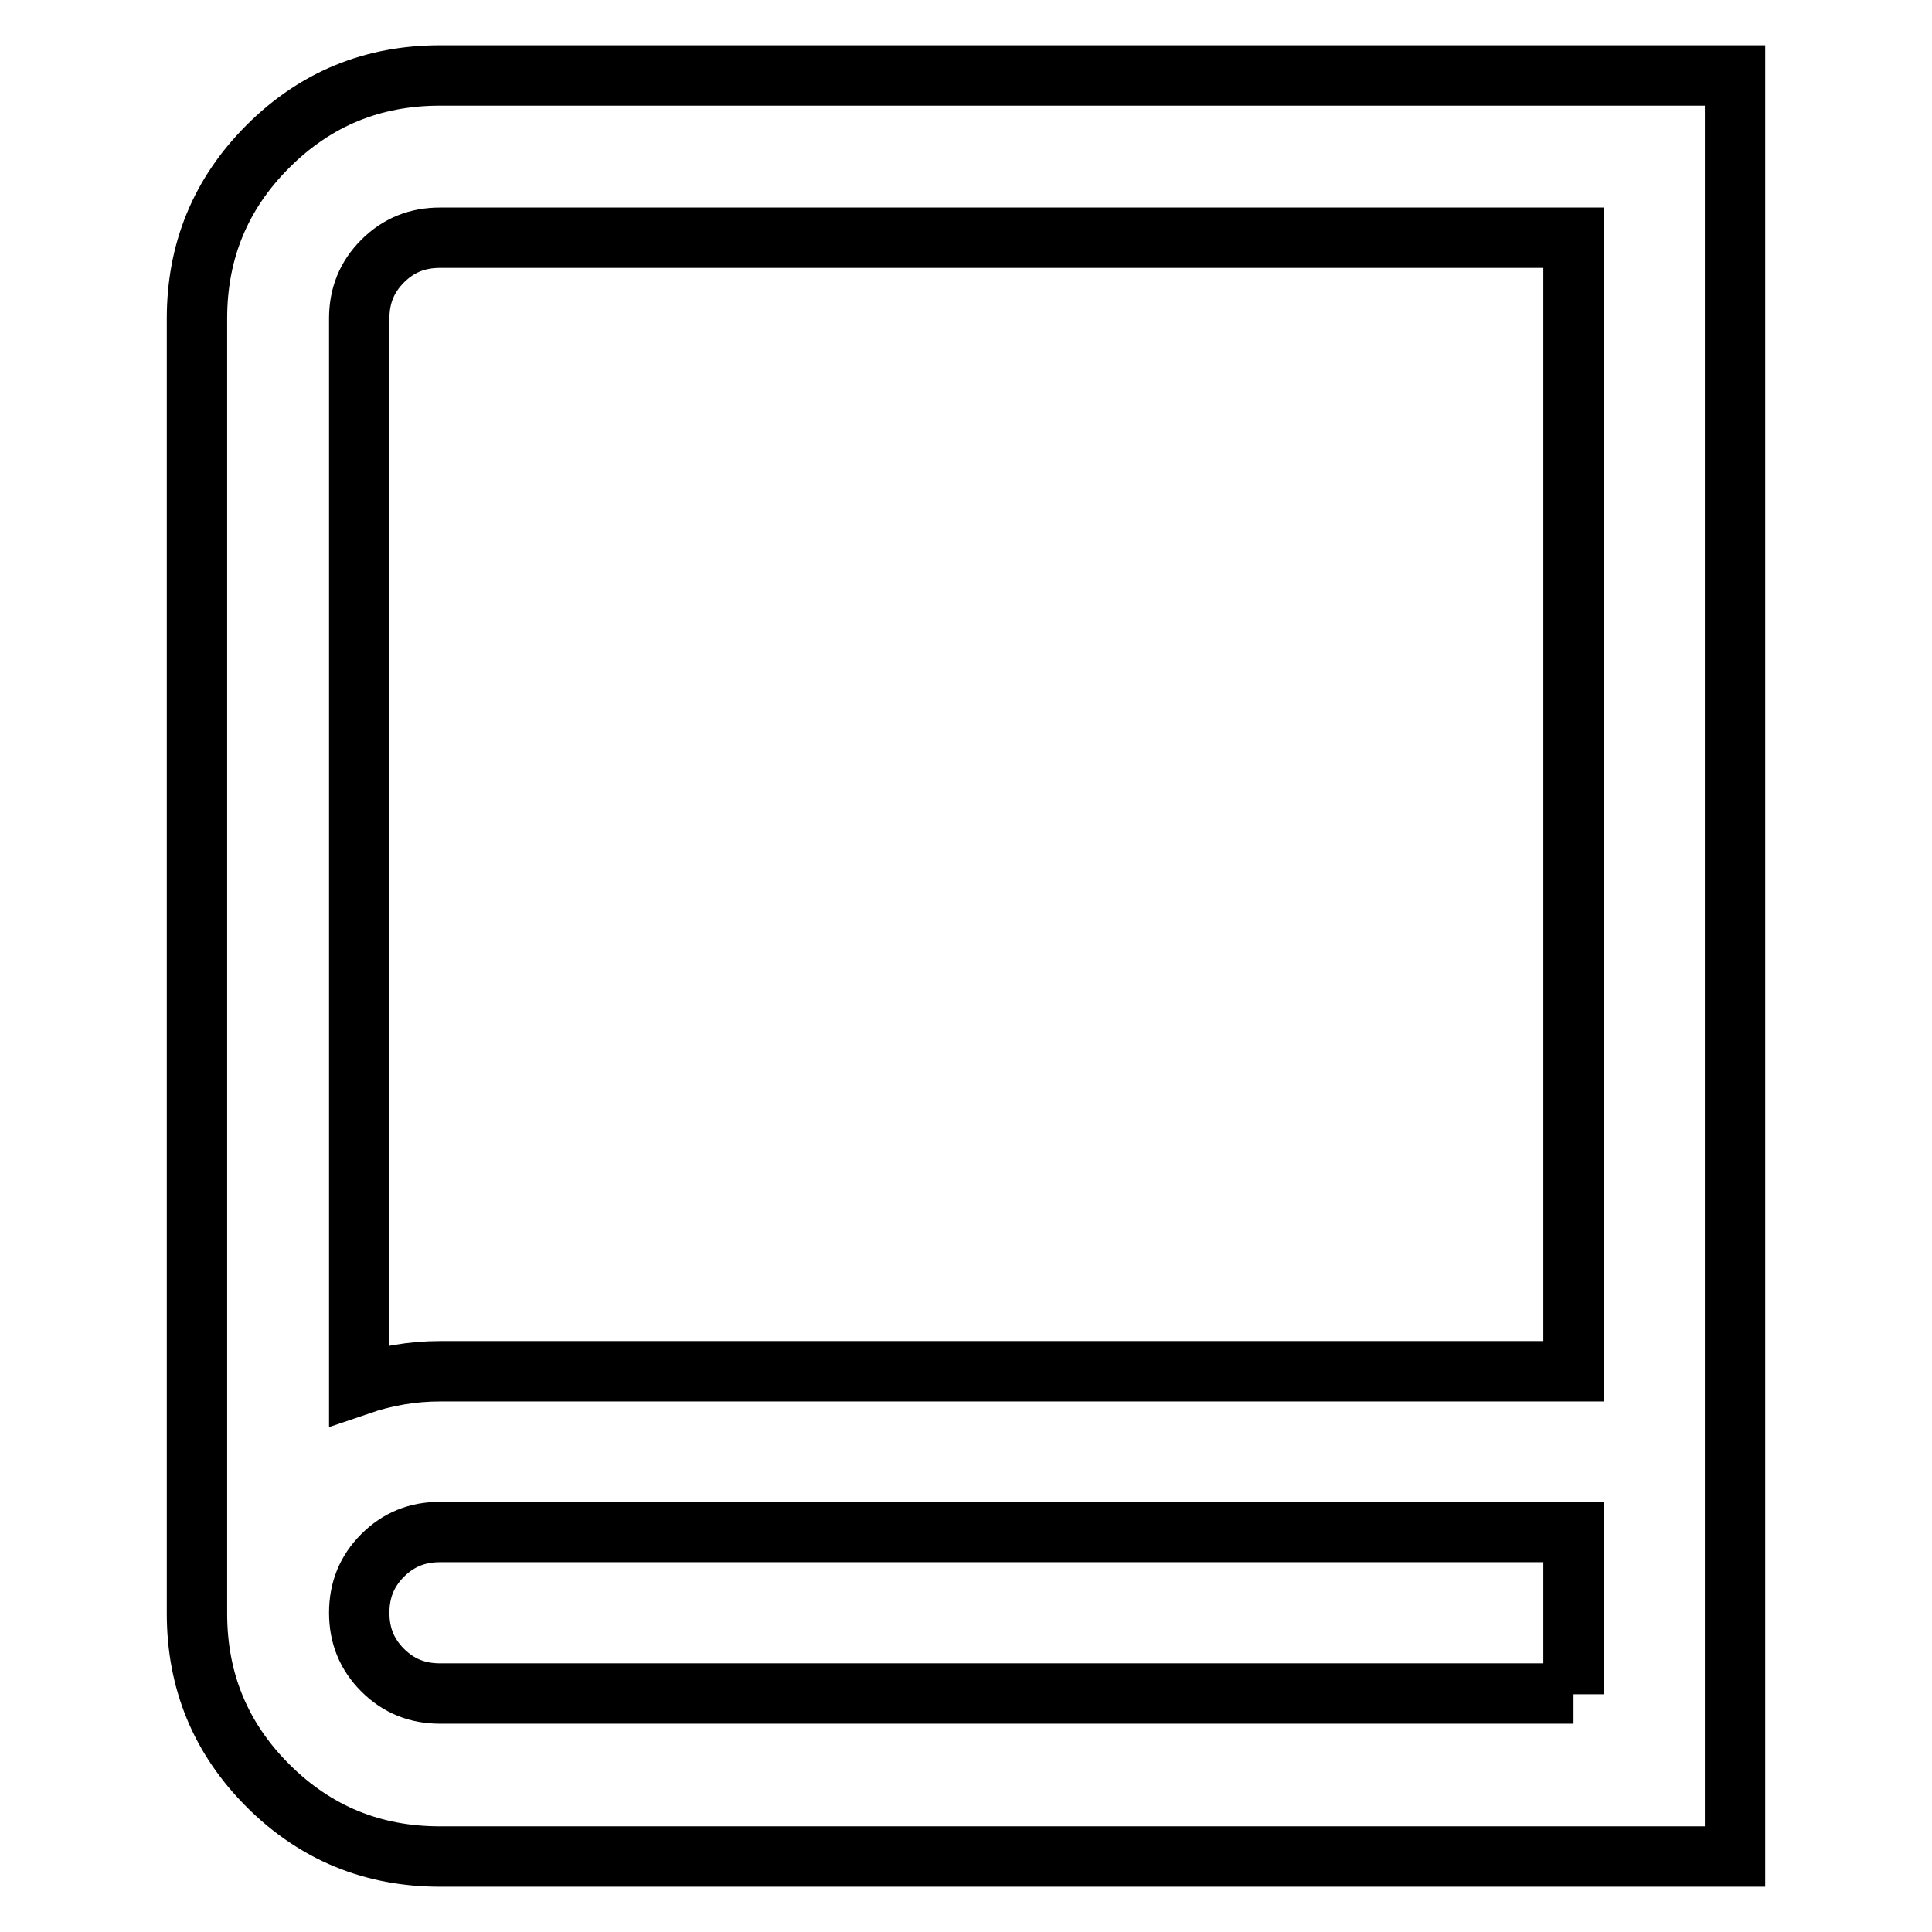
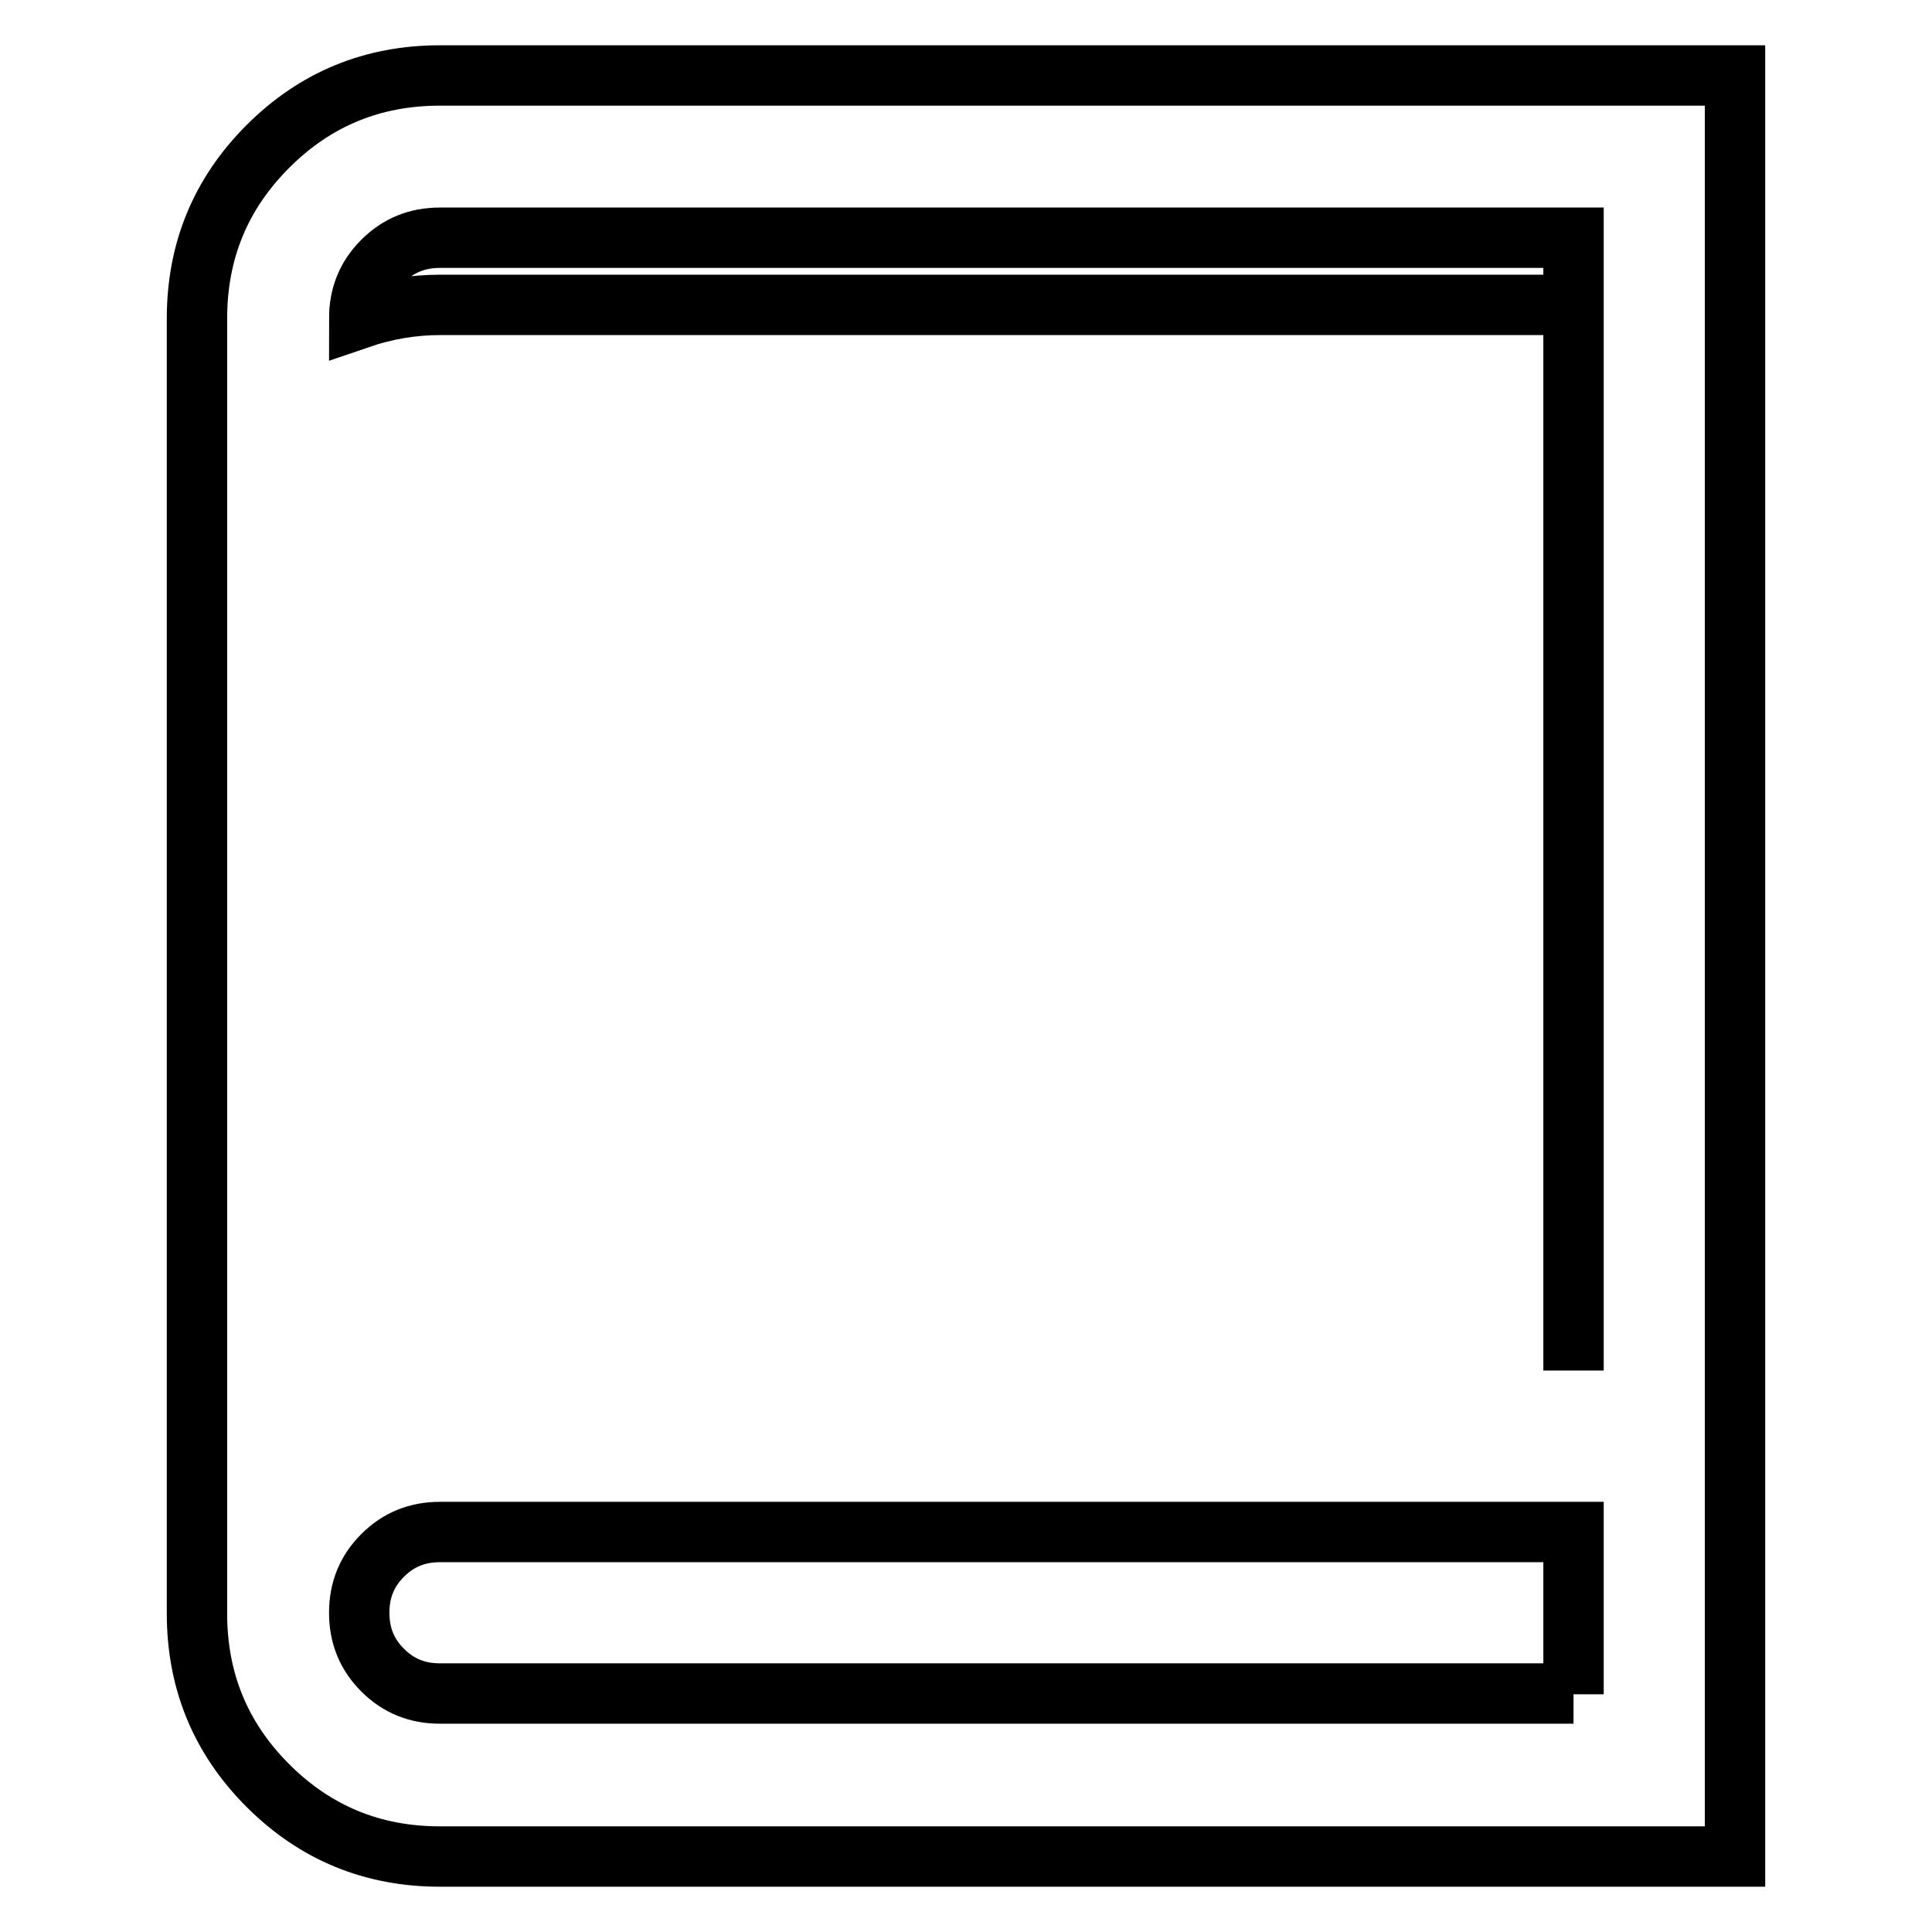
<svg xmlns="http://www.w3.org/2000/svg" version="1.1" x="0px" y="0px" viewBox="0 0 256 256" enable-background="new 0 0 256 256" xml:space="preserve">
  <g>
-     <path stroke-width="8" fill-opacity="0" stroke="#000000" d="M58.3,10h171.6v236H58.3c-8.9,0-16.5-3.1-22.8-9.4s-9.4-13.9-9.4-22.8V42.2c0-8.9,3.1-16.5,9.4-22.8 C41.8,13.1,49.4,10,58.3,10z M208.5,224.5v-21.5H58.3c-3,0-5.5,1-7.6,3.1c-2.1,2.1-3.1,4.6-3.1,7.6s1,5.5,3.1,7.6 c2.1,2.1,4.6,3.1,7.6,3.1H208.5z M208.5,181.6V31.5H58.3c-3,0-5.5,1-7.6,3.1c-2.1,2.1-3.1,4.6-3.1,7.6v141.3 c3.5-1.2,7.1-1.8,10.7-1.8H208.5z" />
+     <path stroke-width="8" fill-opacity="0" stroke="#000000" d="M58.3,10h171.6v236H58.3c-8.9,0-16.5-3.1-22.8-9.4s-9.4-13.9-9.4-22.8V42.2c0-8.9,3.1-16.5,9.4-22.8 C41.8,13.1,49.4,10,58.3,10z M208.5,224.5v-21.5H58.3c-3,0-5.5,1-7.6,3.1c-2.1,2.1-3.1,4.6-3.1,7.6s1,5.5,3.1,7.6 c2.1,2.1,4.6,3.1,7.6,3.1H208.5z M208.5,181.6V31.5H58.3c-3,0-5.5,1-7.6,3.1c-2.1,2.1-3.1,4.6-3.1,7.6c3.5-1.2,7.1-1.8,10.7-1.8H208.5z" />
  </g>
</svg>